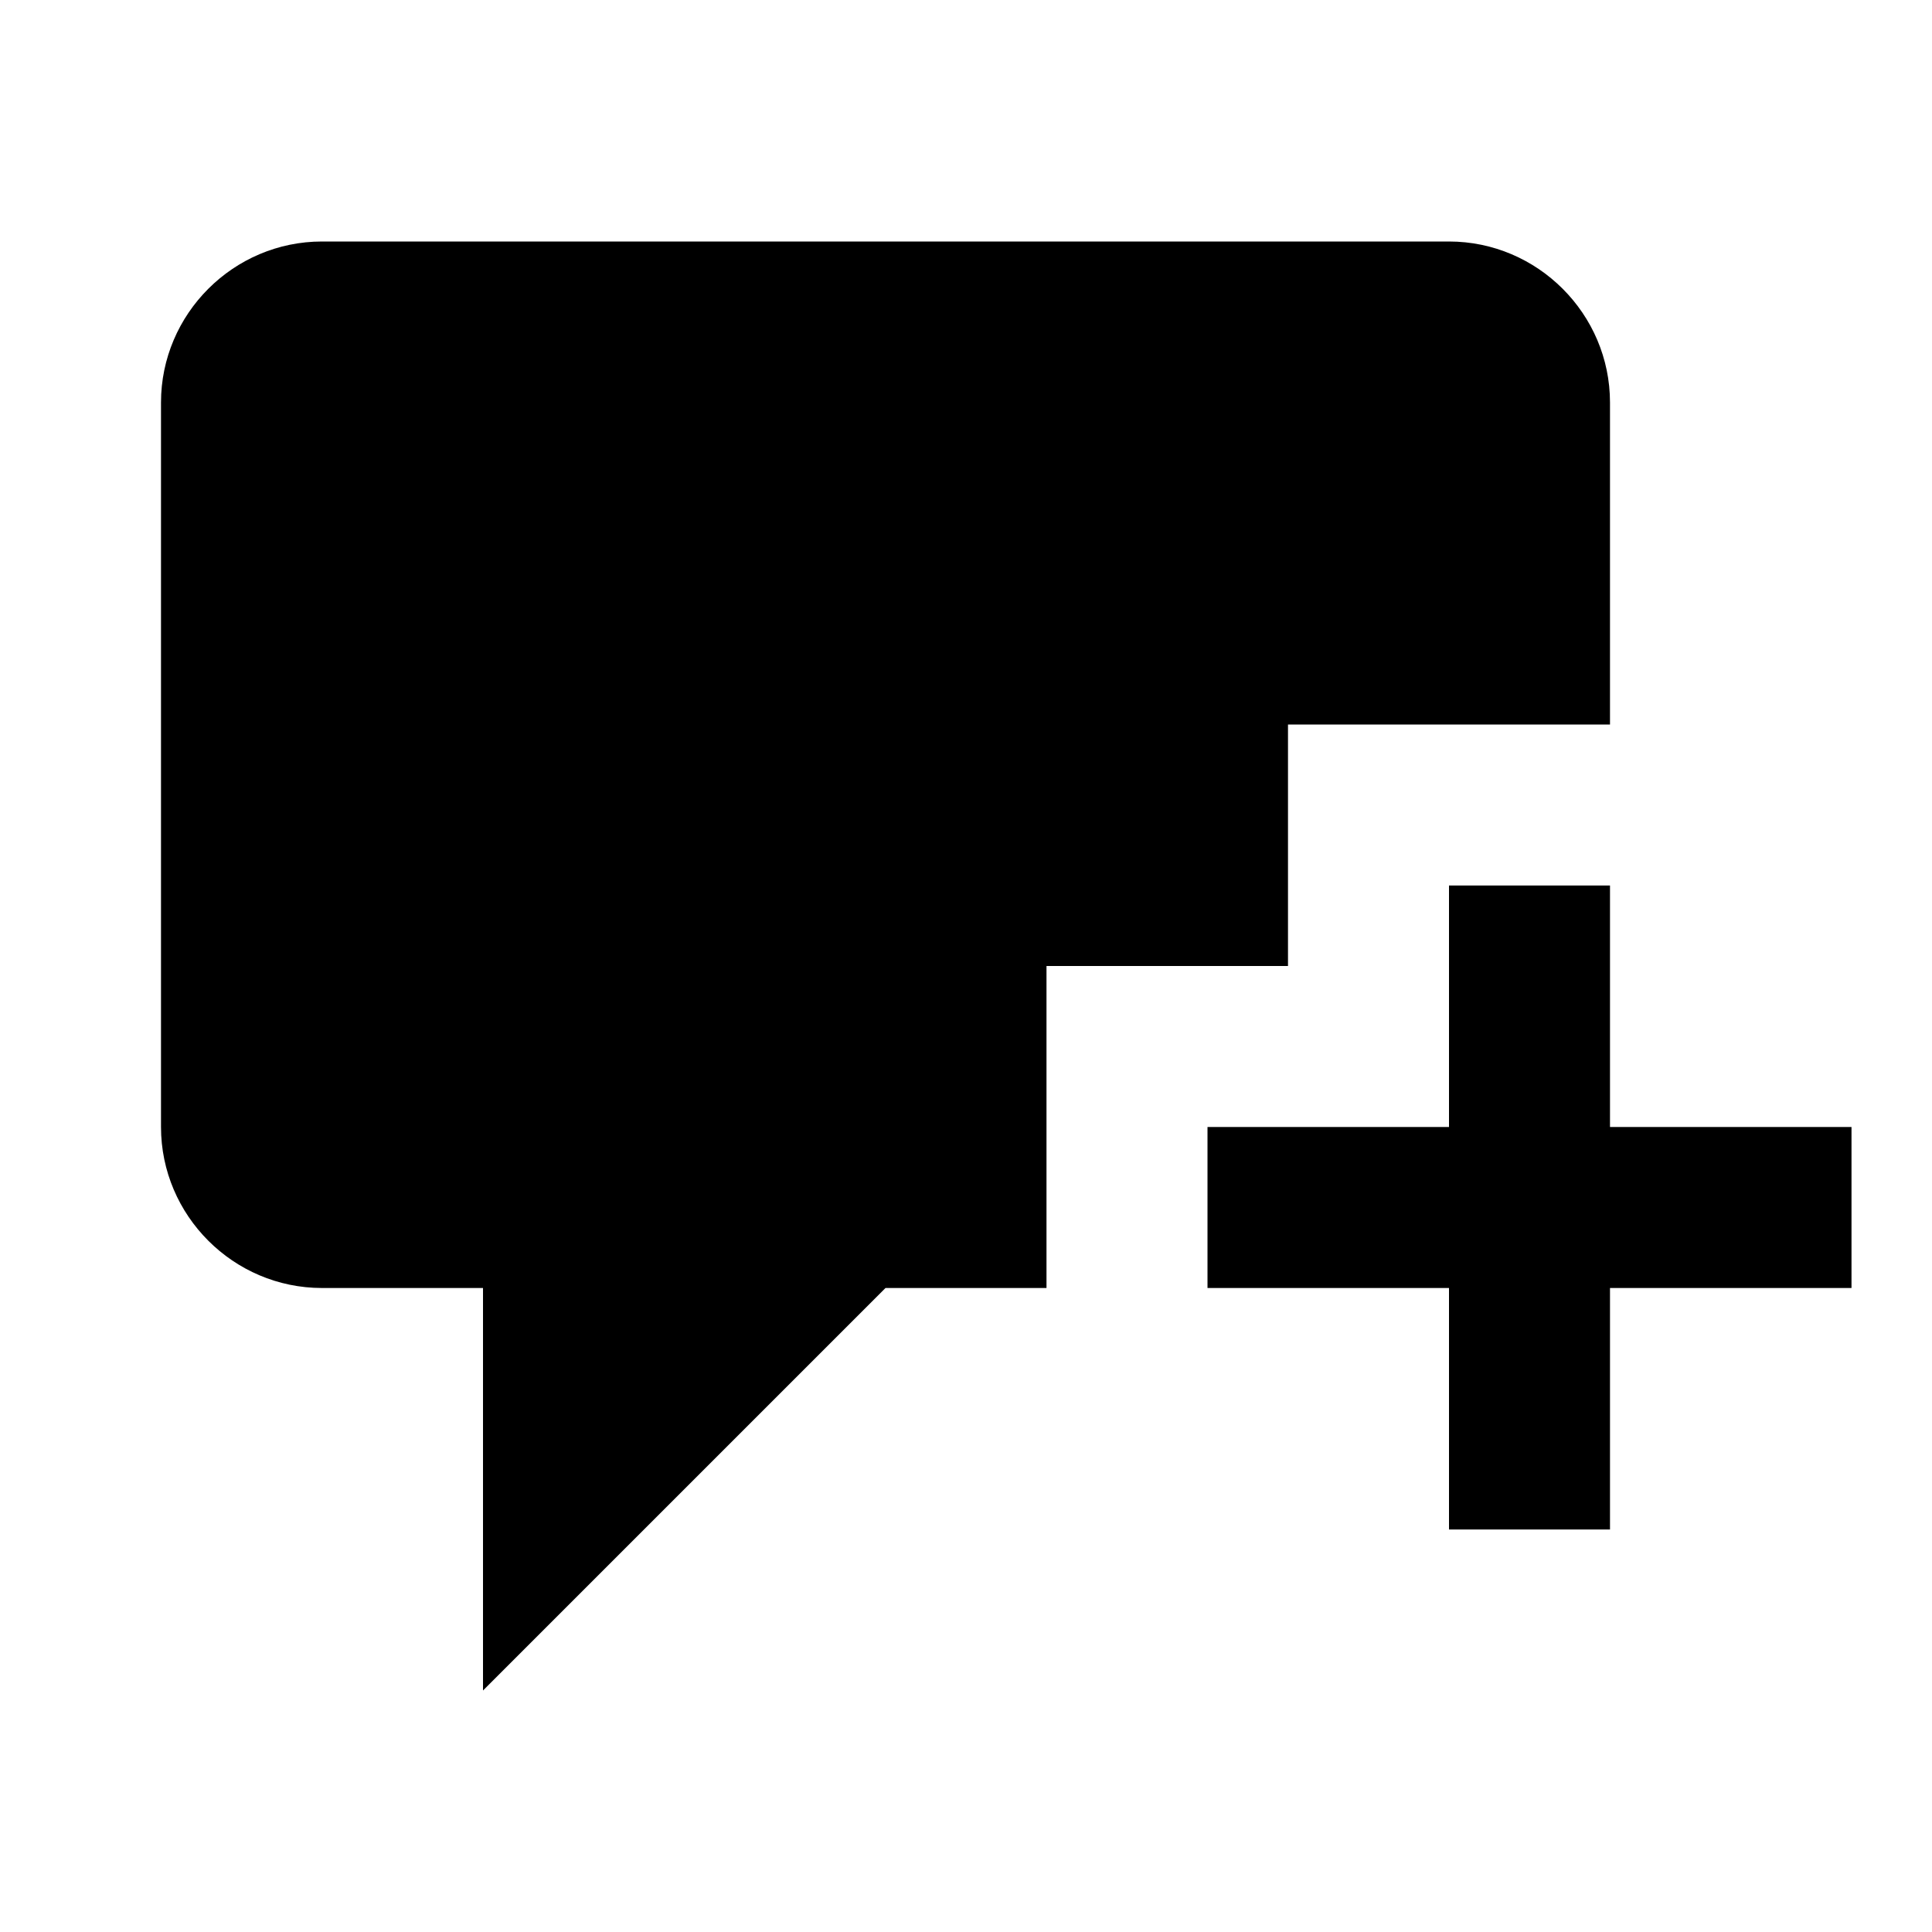
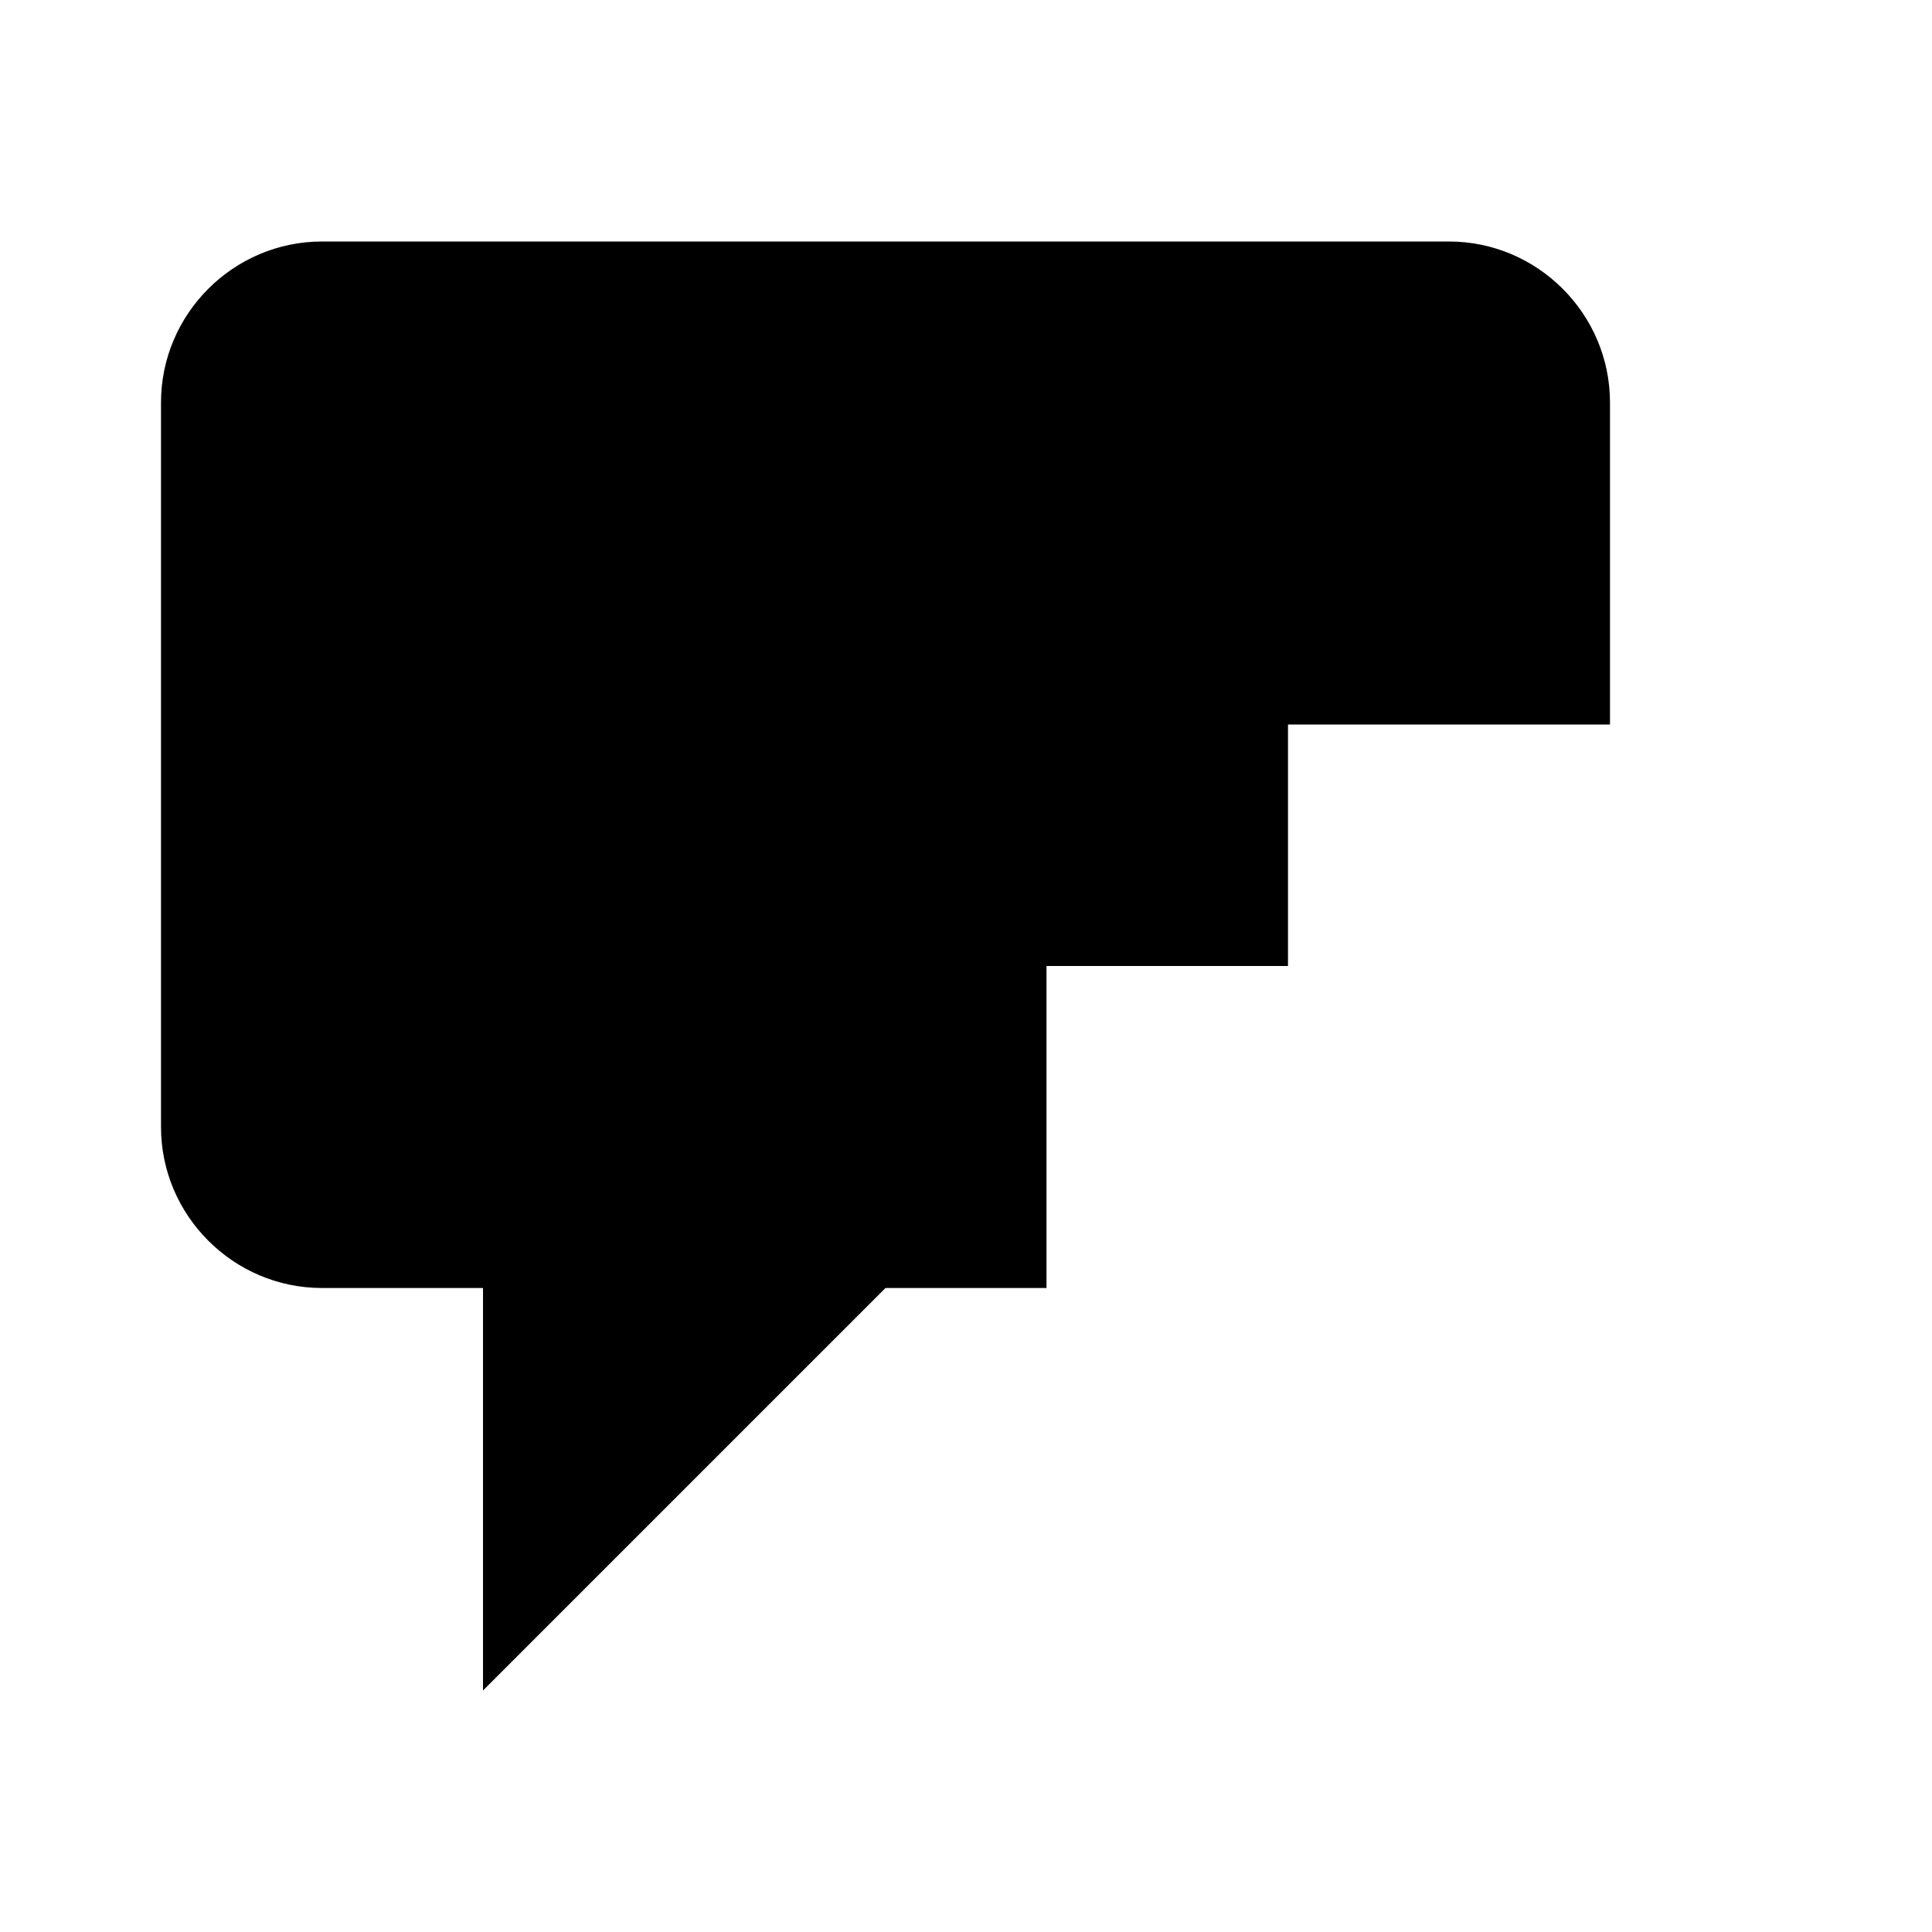
<svg xmlns="http://www.w3.org/2000/svg" viewBox="0 0 24 24">
-   <rect x="0" fill="none" width="24" height="24" />
  <g>
-     <path d="M20 14v-3h-2v3h-3v2h3v3h2v-3h3v-2z" />
-     <path d="M13 16h-2l-5 5v-5H4c-1.1 0-2-.9-2-2V5c0-1.1.9-2 2-2h14c1.1 0 2 .9 2 2v4h-4v3h-3v4z" />
+     <path d="M13 16h-2l-5 5v-5H4c-1.1 0-2-.9-2-2V5c0-1.1.9-2 2-2h14c1.1 0 2 .9 2 2v4h-4v3h-3v4" />
  </g>
</svg>